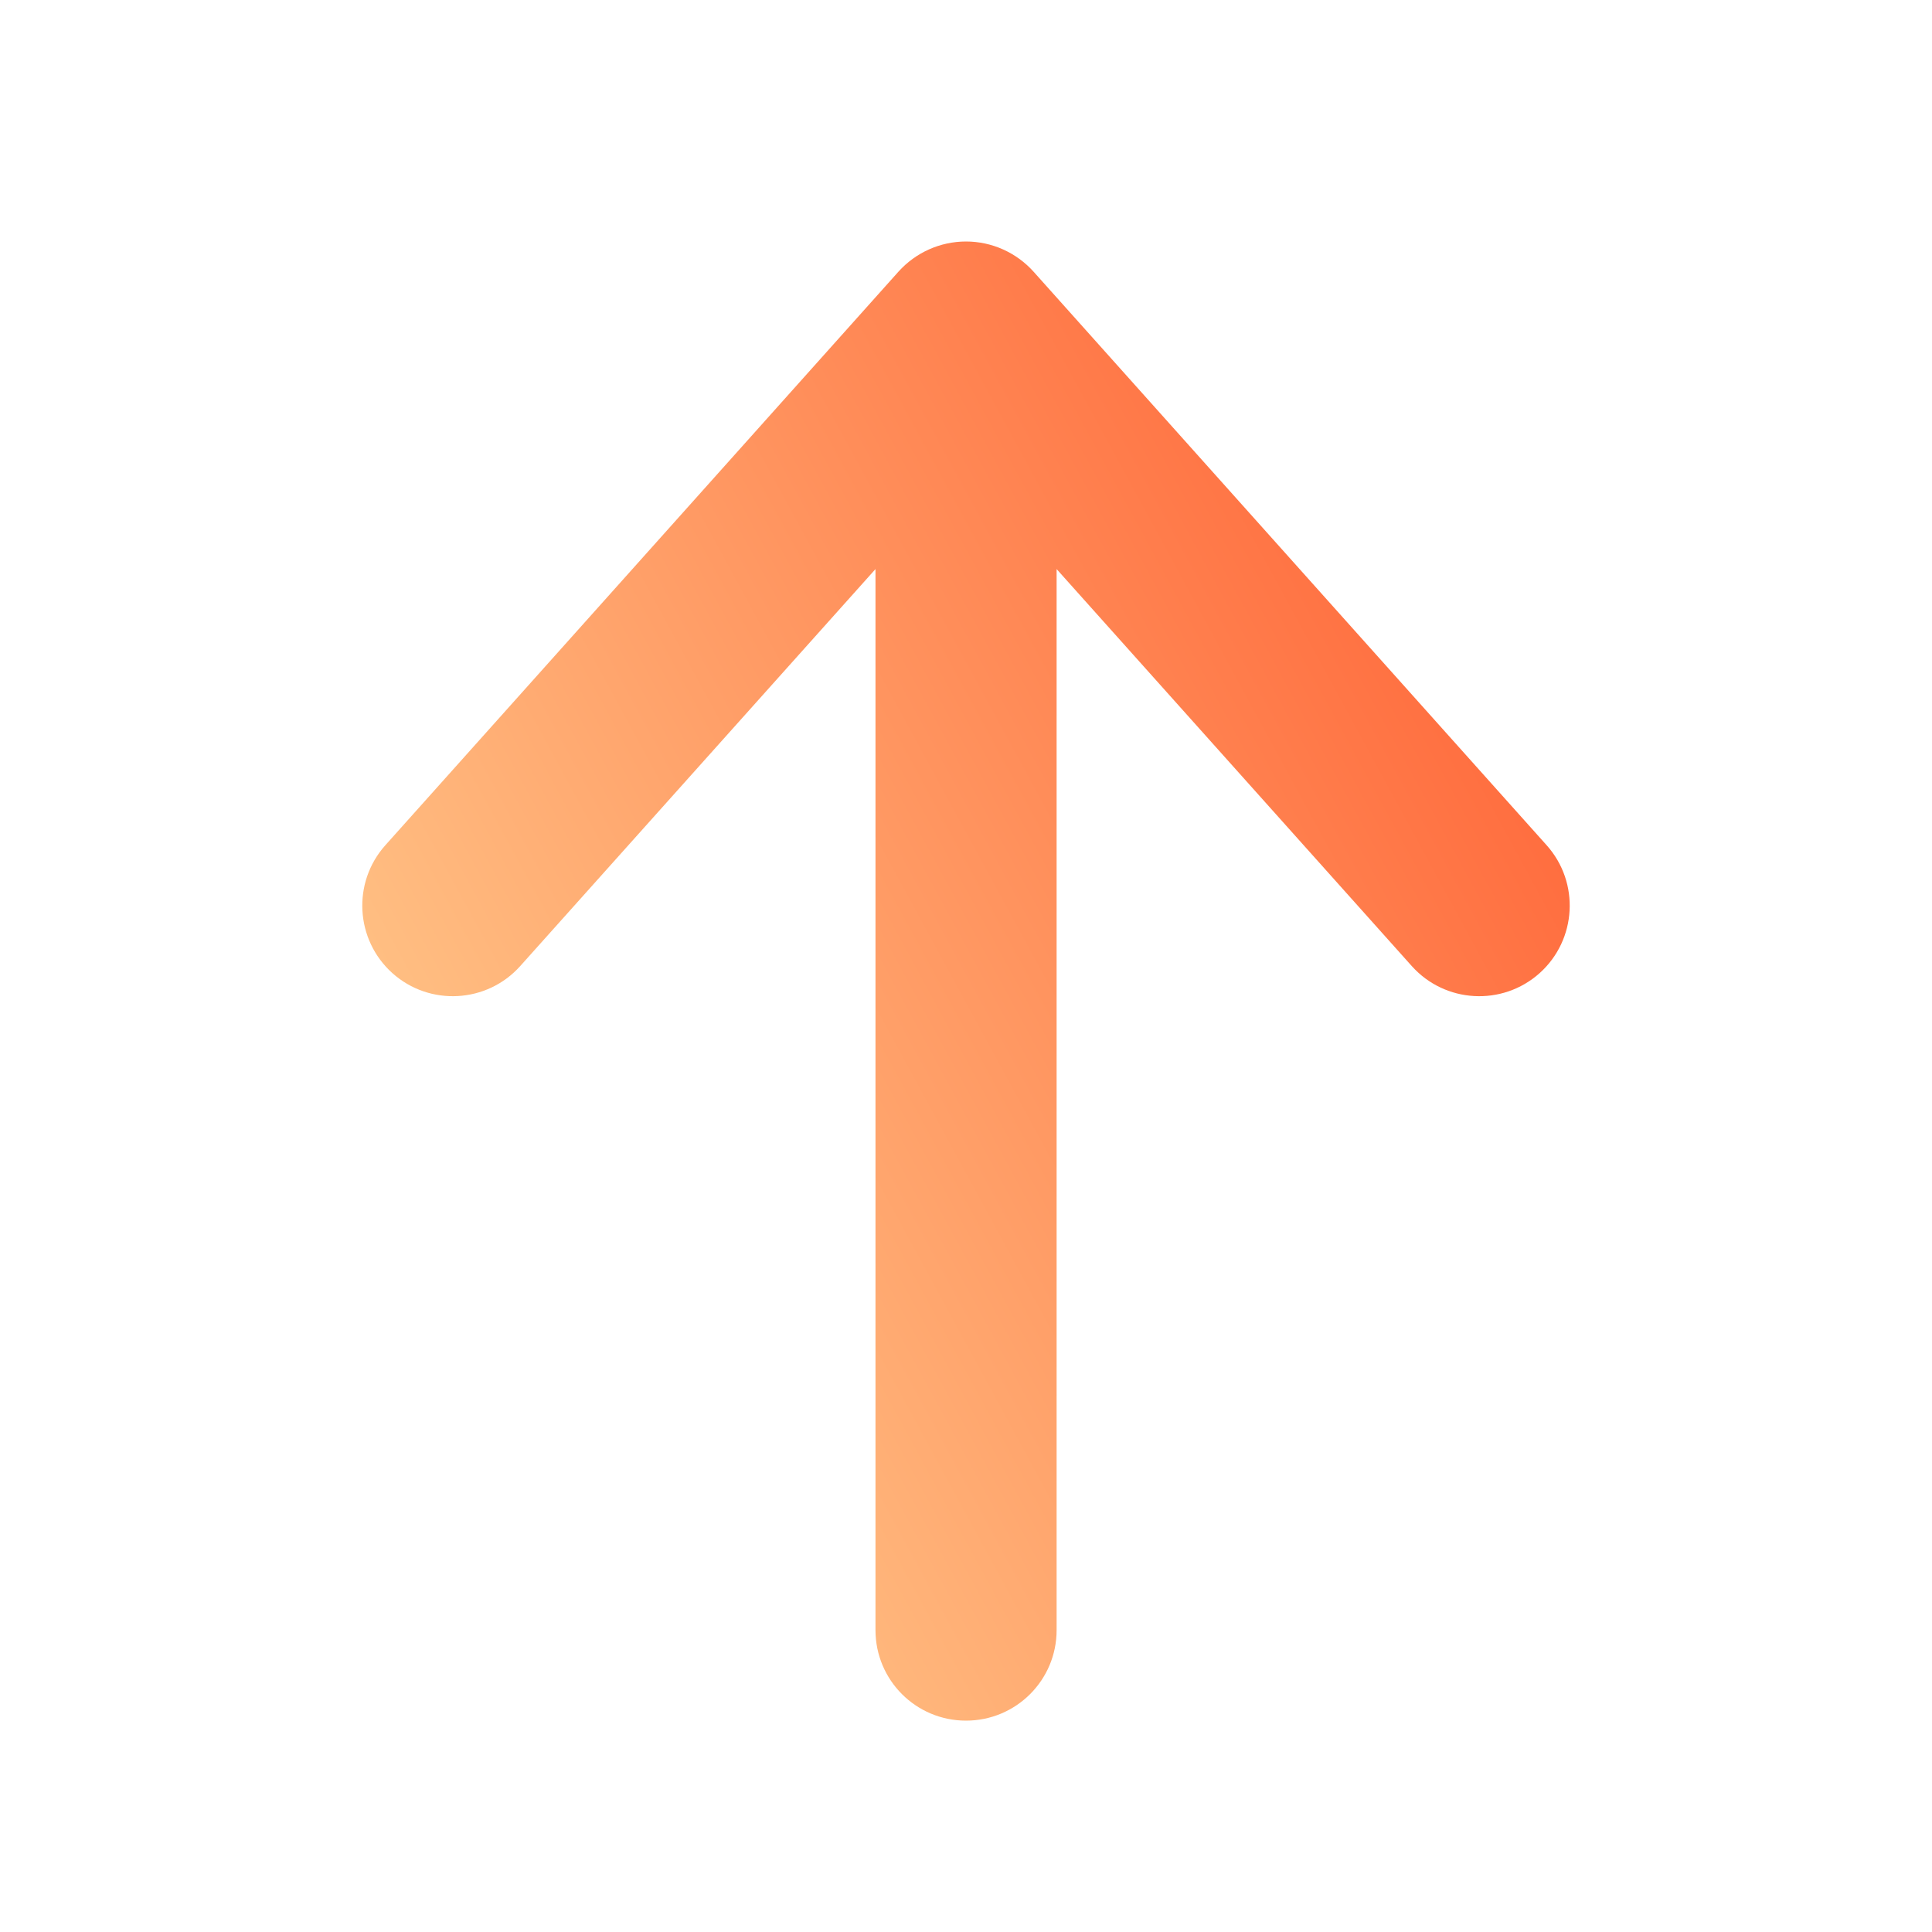
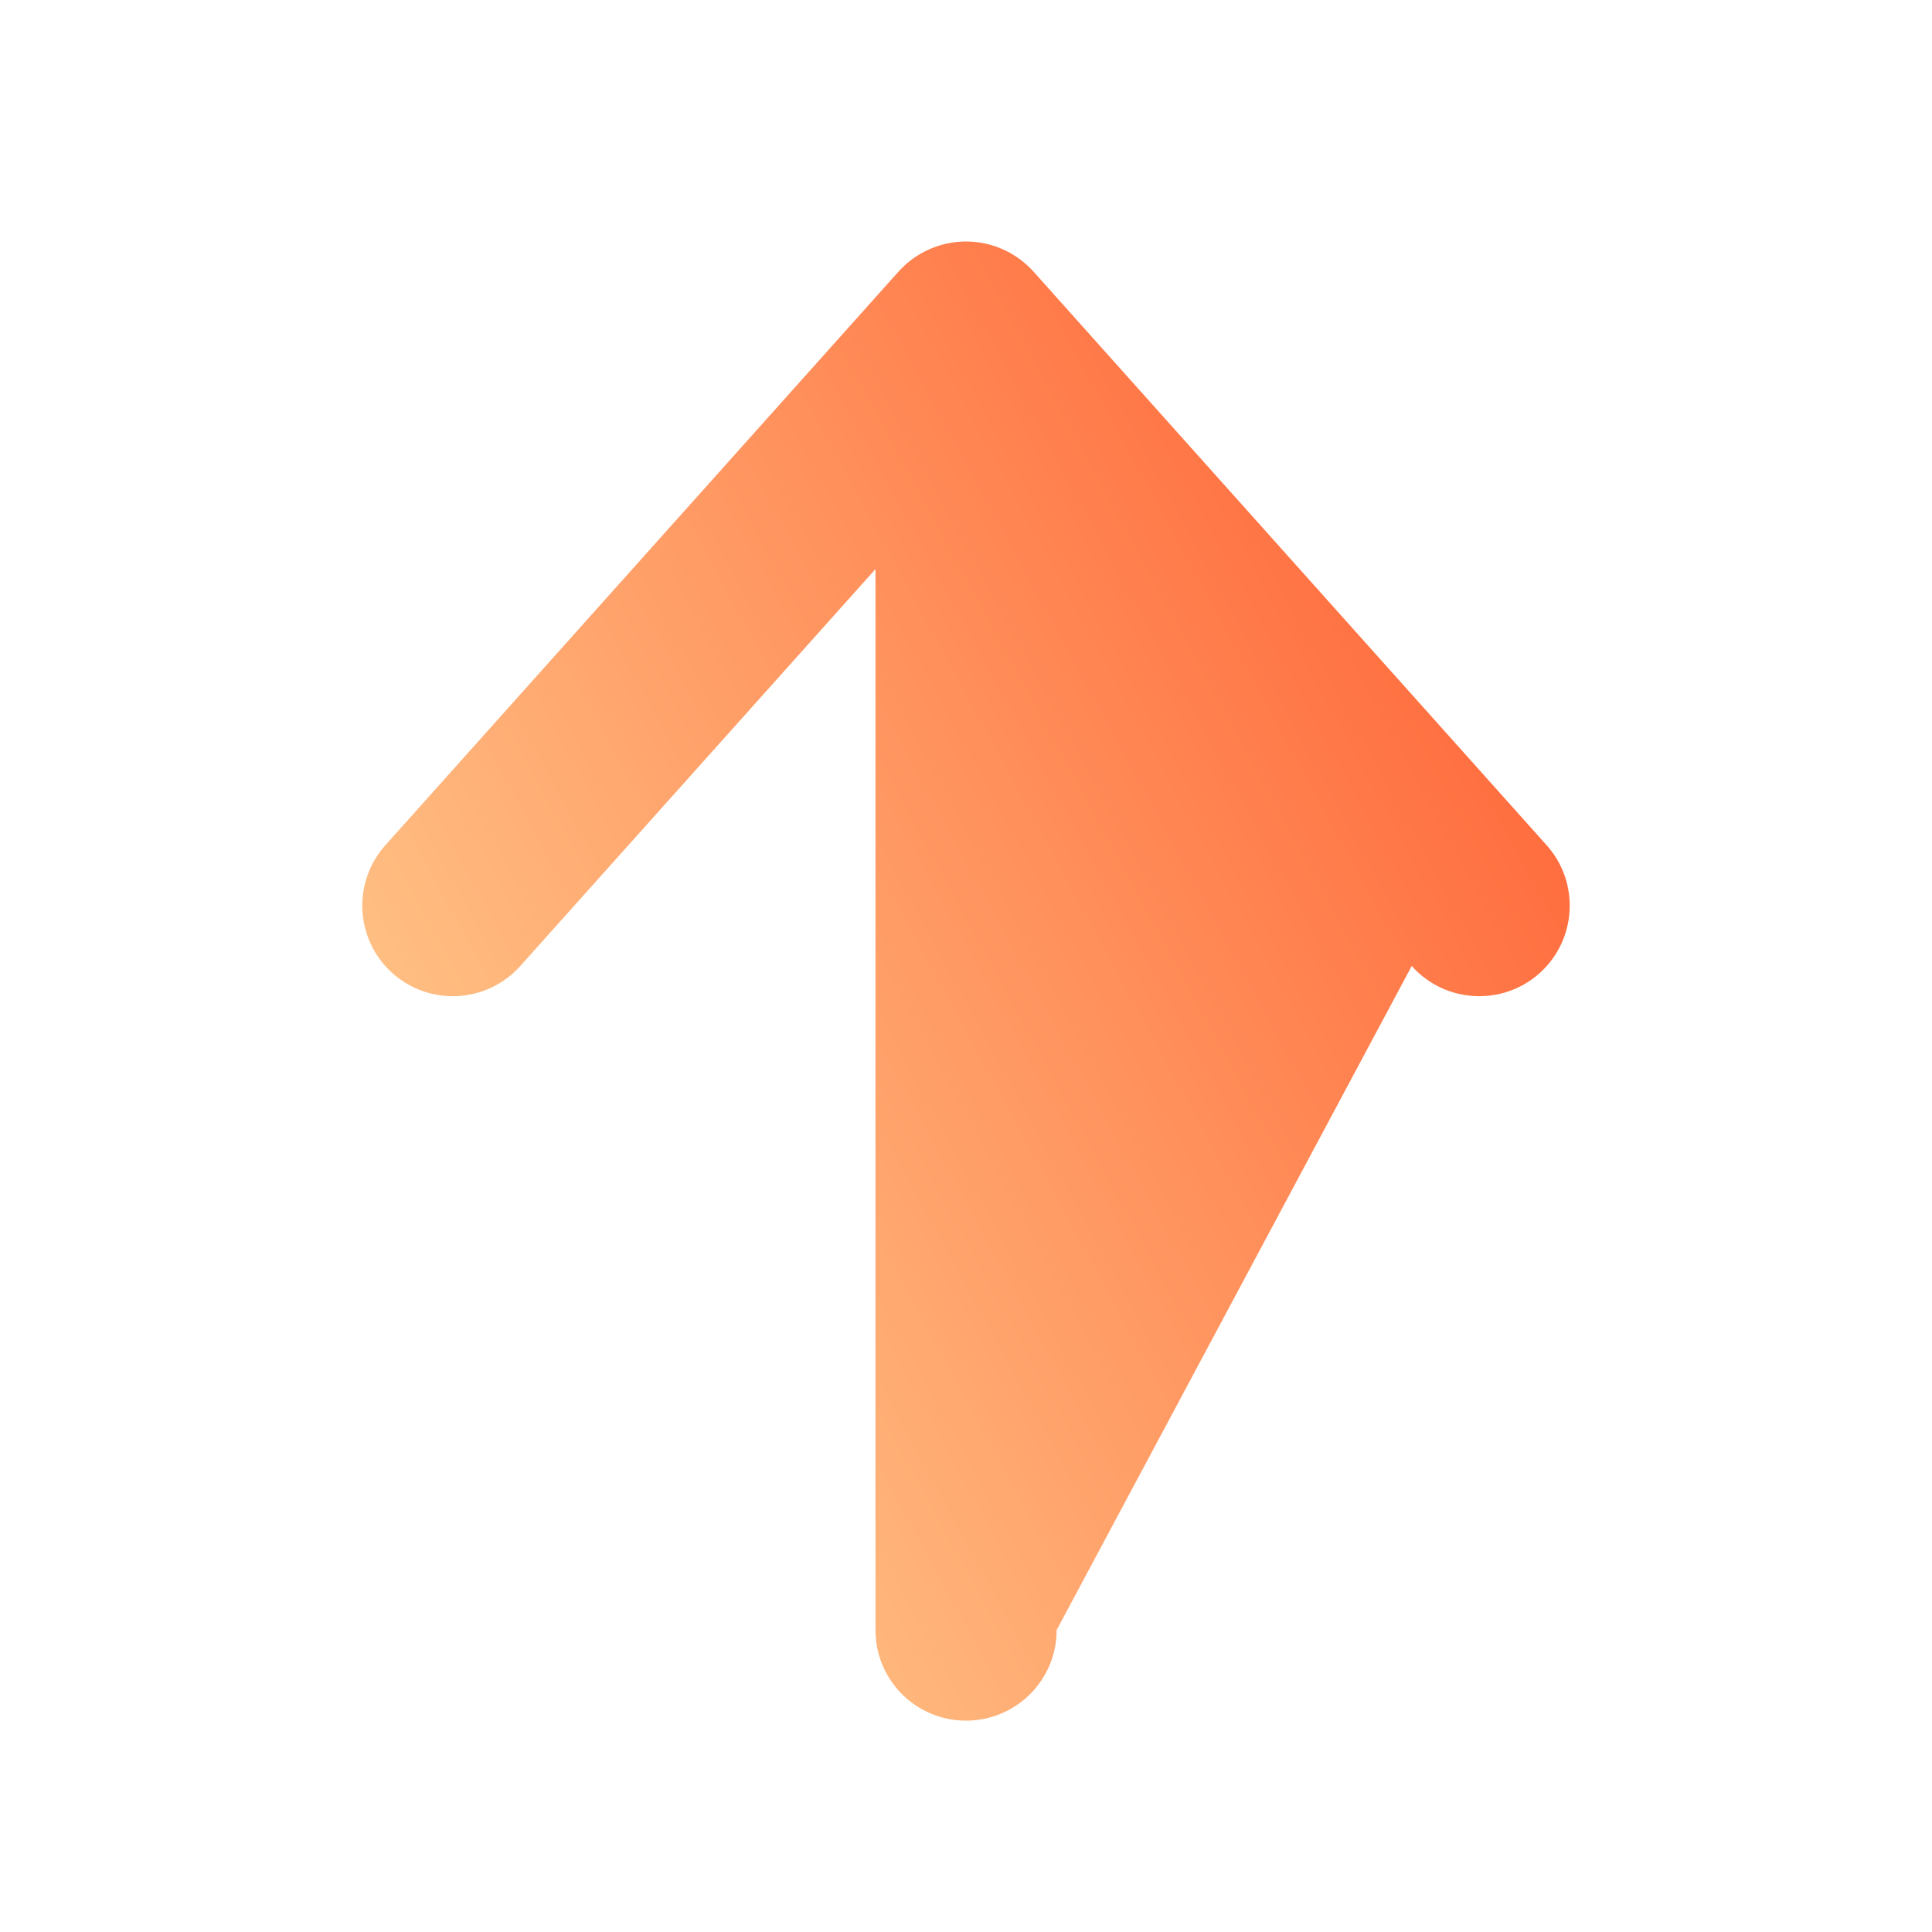
<svg xmlns="http://www.w3.org/2000/svg" width="20" height="20" viewBox="0 0 20 20" fill="none">
-   <path d="M10 17.812C10.518 17.812 10.938 17.393 10.938 16.875V5.891L14.614 10C14.959 10.386 15.552 10.419 15.938 10.074C16.323 9.728 16.356 9.136 16.011 8.75L10.699 2.812C10.521 2.614 10.267 2.5 10 2.5C9.733 2.5 9.479 2.614 9.301 2.812L3.989 8.75C3.644 9.136 3.677 9.728 4.062 10.074C4.448 10.419 5.041 10.386 5.386 10L9.063 5.891V16.875C9.063 17.393 9.482 17.812 10 17.812Z" fill="url(#paint0_linear_10166_34245)" />
+   <path d="M10 17.812C10.518 17.812 10.938 17.393 10.938 16.875L14.614 10C14.959 10.386 15.552 10.419 15.938 10.074C16.323 9.728 16.356 9.136 16.011 8.75L10.699 2.812C10.521 2.614 10.267 2.5 10 2.5C9.733 2.5 9.479 2.614 9.301 2.812L3.989 8.75C3.644 9.136 3.677 9.728 4.062 10.074C4.448 10.419 5.041 10.386 5.386 10L9.063 5.891V16.875C9.063 17.393 9.482 17.812 10 17.812Z" fill="url(#paint0_linear_10166_34245)" />
  <defs>
    <linearGradient id="paint0_linear_10166_34245" x1="3.75" y1="17.812" x2="18.895" y2="9.577" gradientUnits="userSpaceOnUse">
      <stop stop-color="#FFDA99" />
      <stop offset="1" stop-color="#FF5F33" />
    </linearGradient>
  </defs>
</svg>